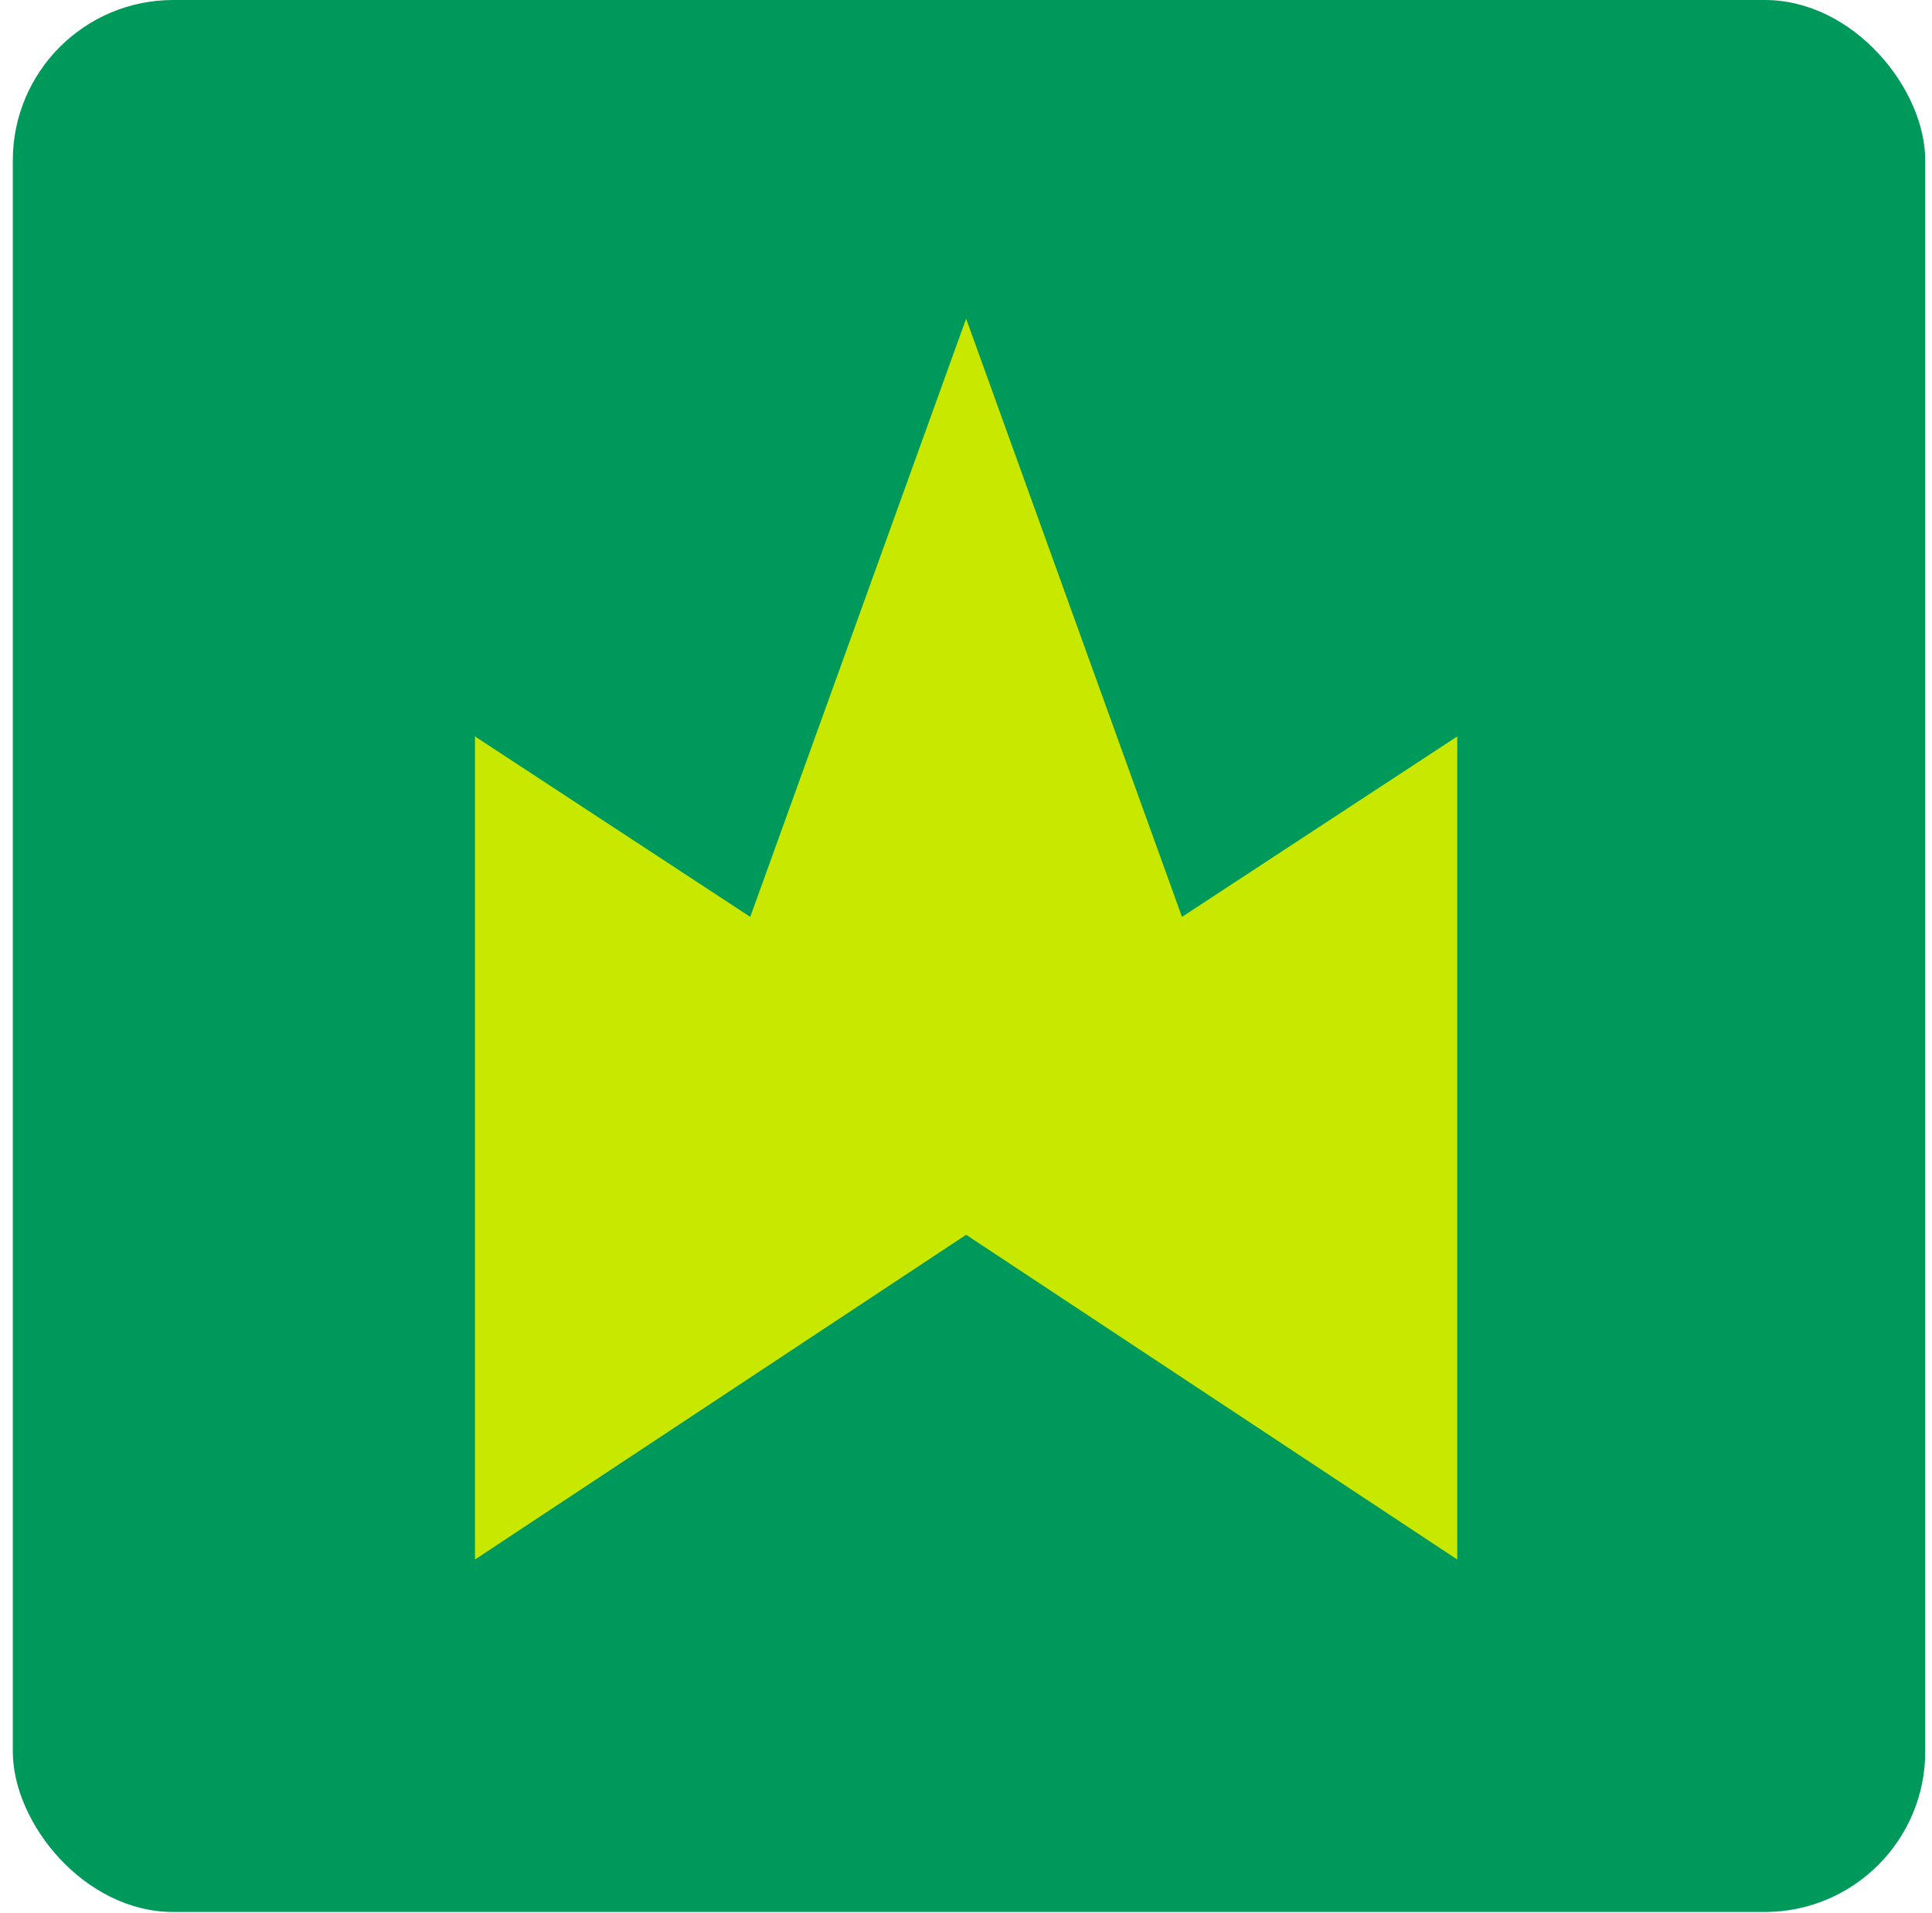
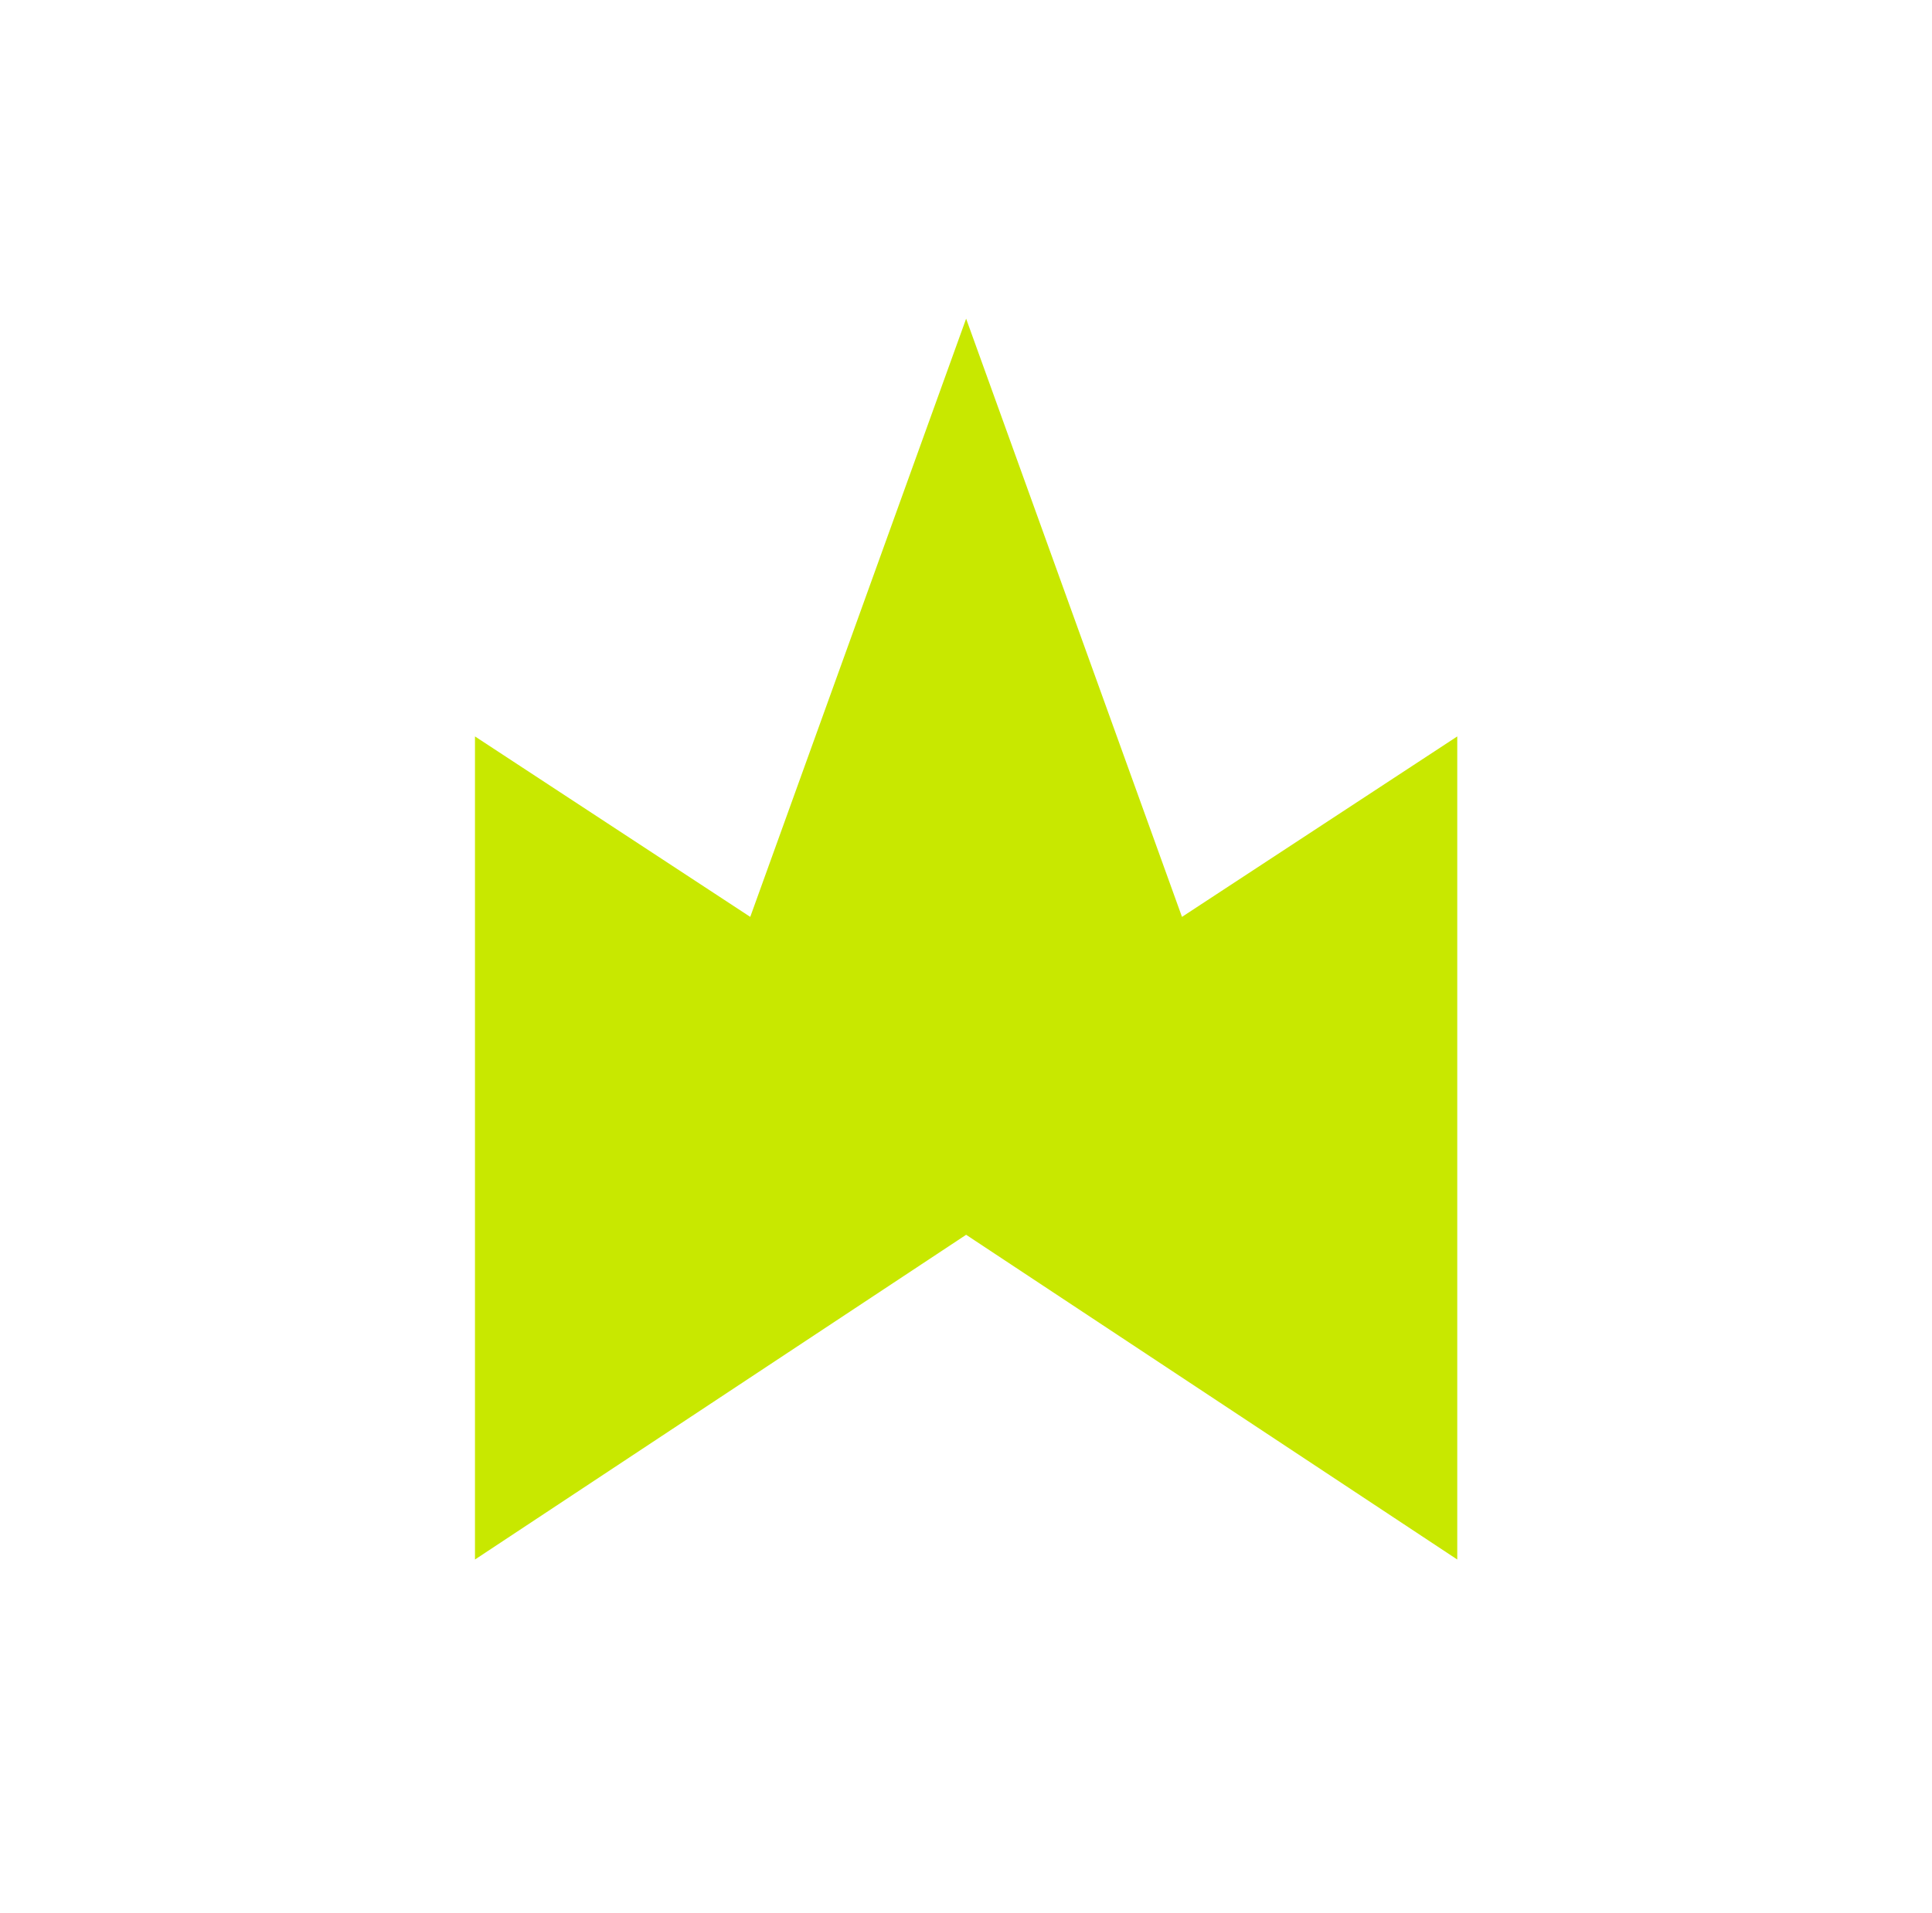
<svg xmlns="http://www.w3.org/2000/svg" width="106" height="105" viewBox="0 0 106 105" fill="none">
-   <rect x="0.703" width="104.926" height="104.926" rx="8.802" fill="#00995C" />
  <path d="M53.007 67.763L79.953 85.584V40.414L64.85 50.317L53.007 17.488L41.163 50.317L26.06 40.414V85.584L53.007 67.763Z" fill="#C8E800" />
</svg>